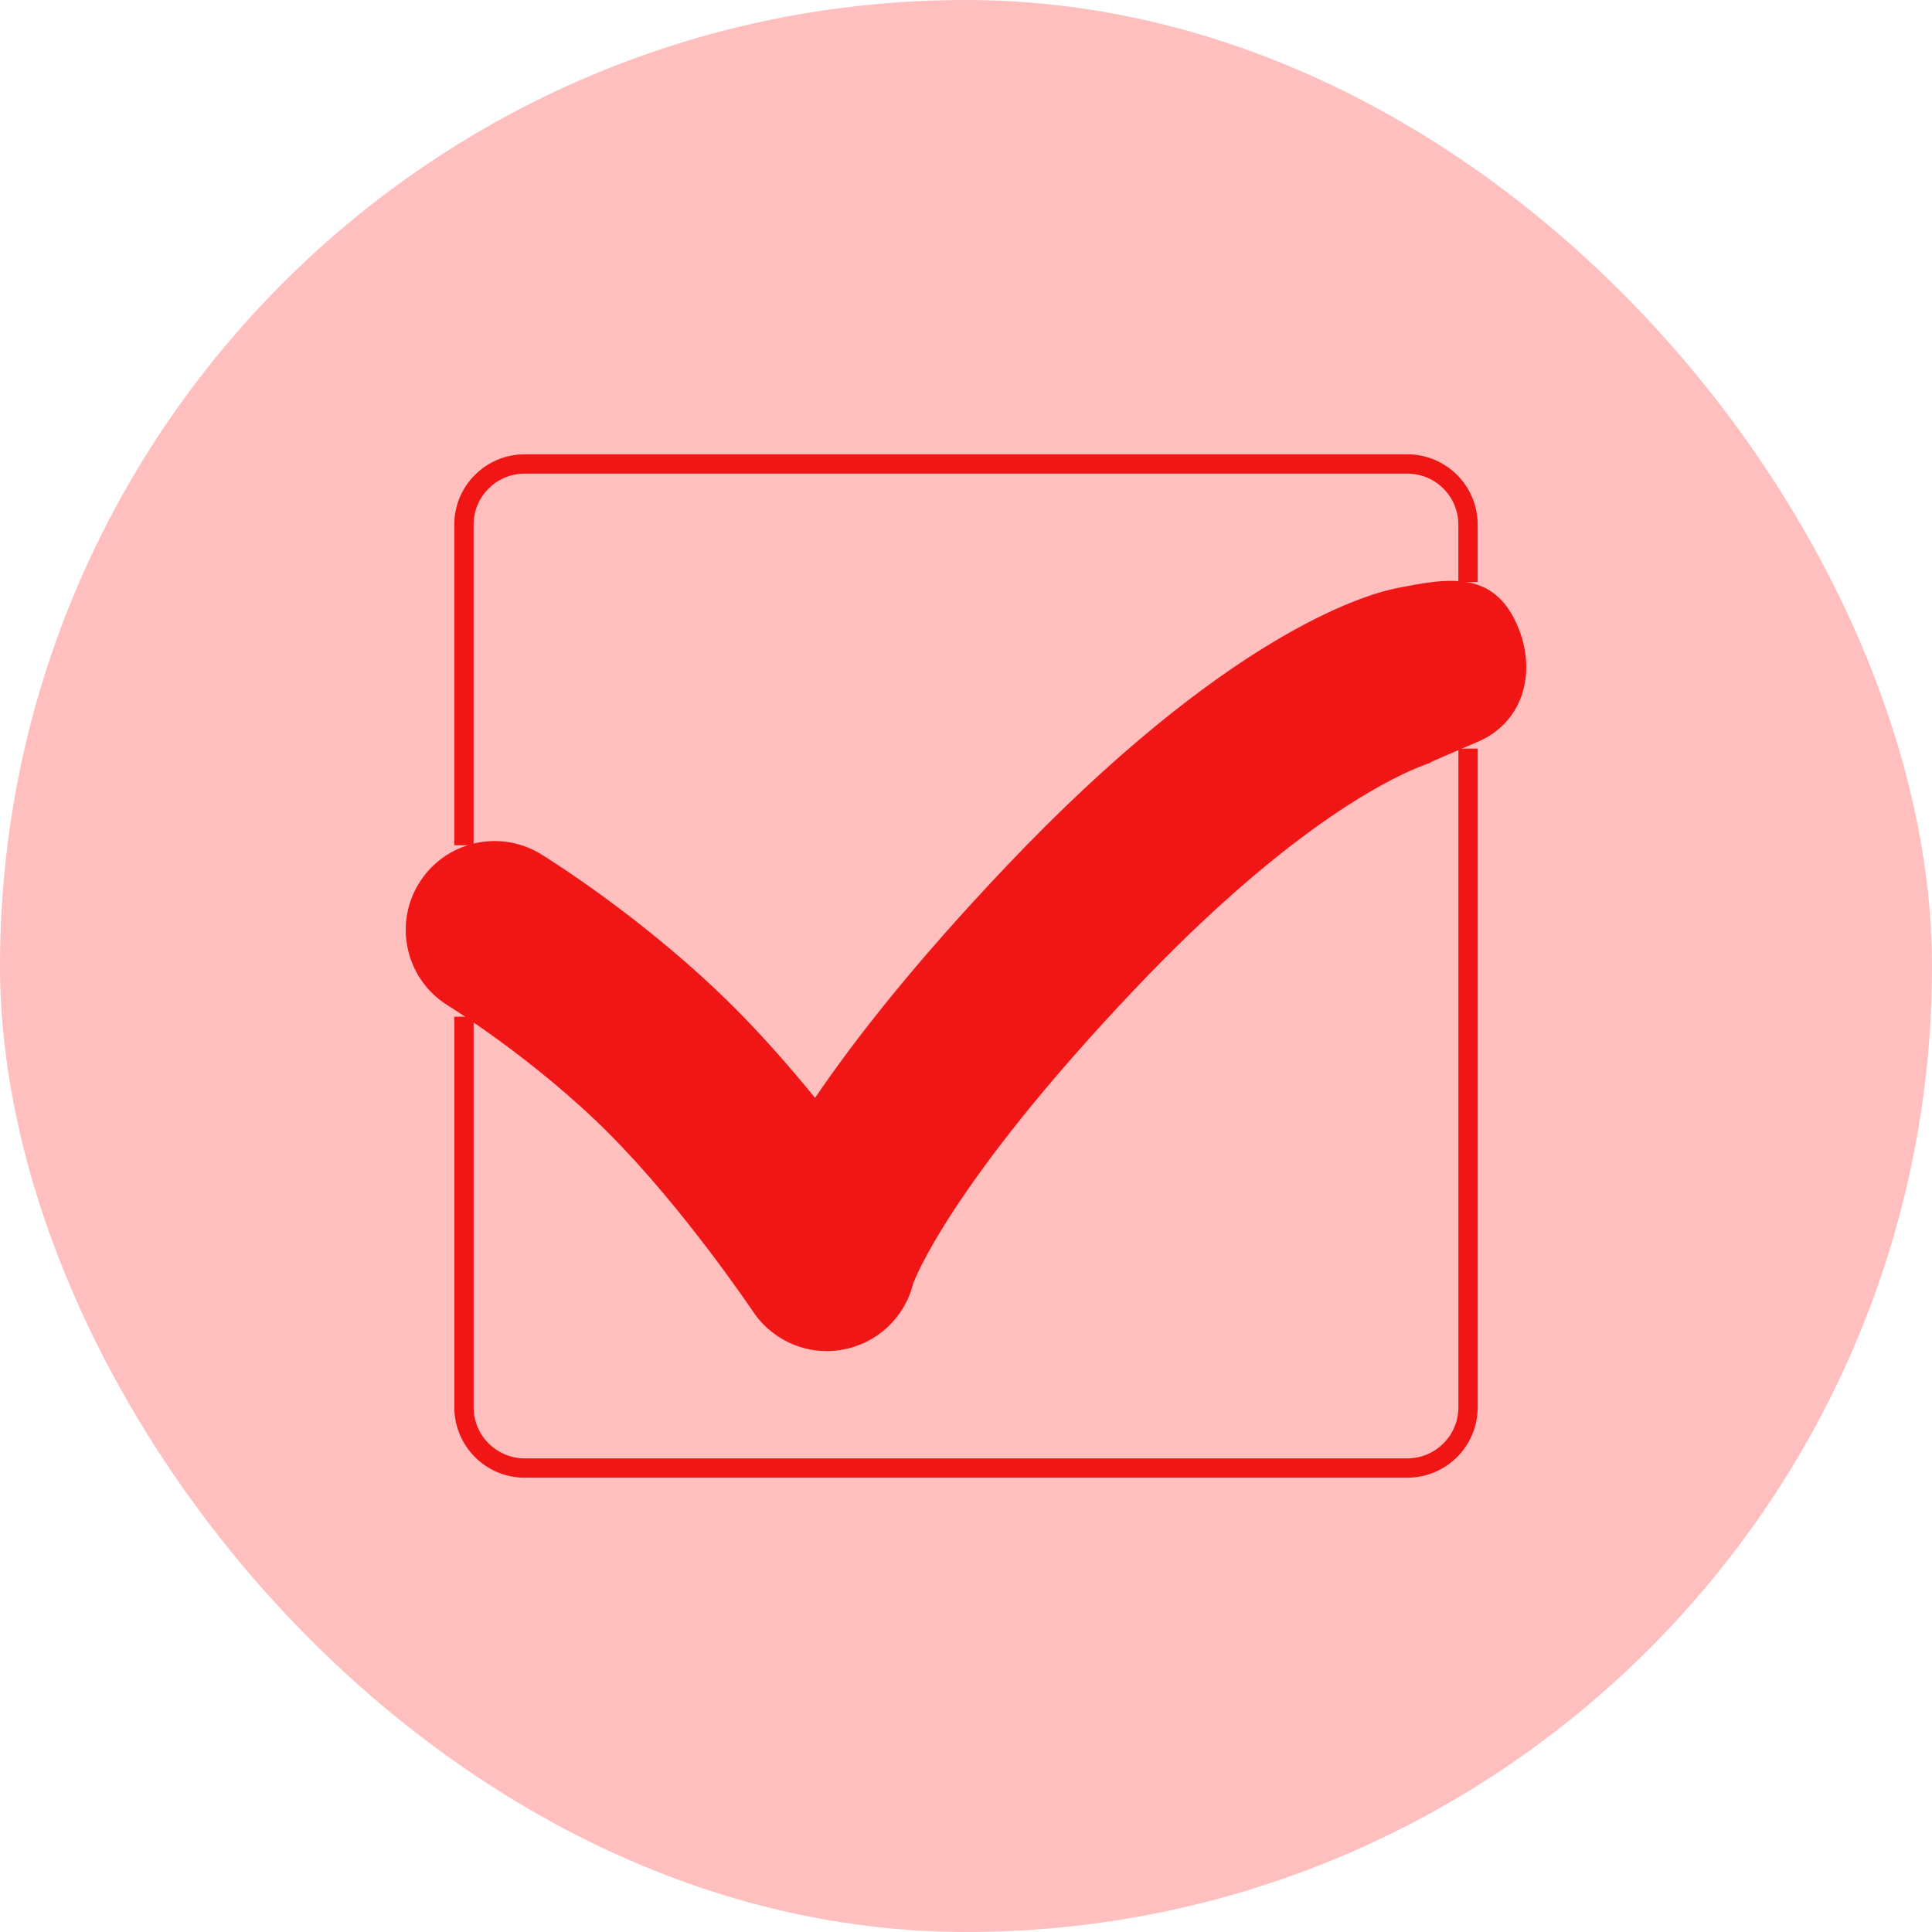
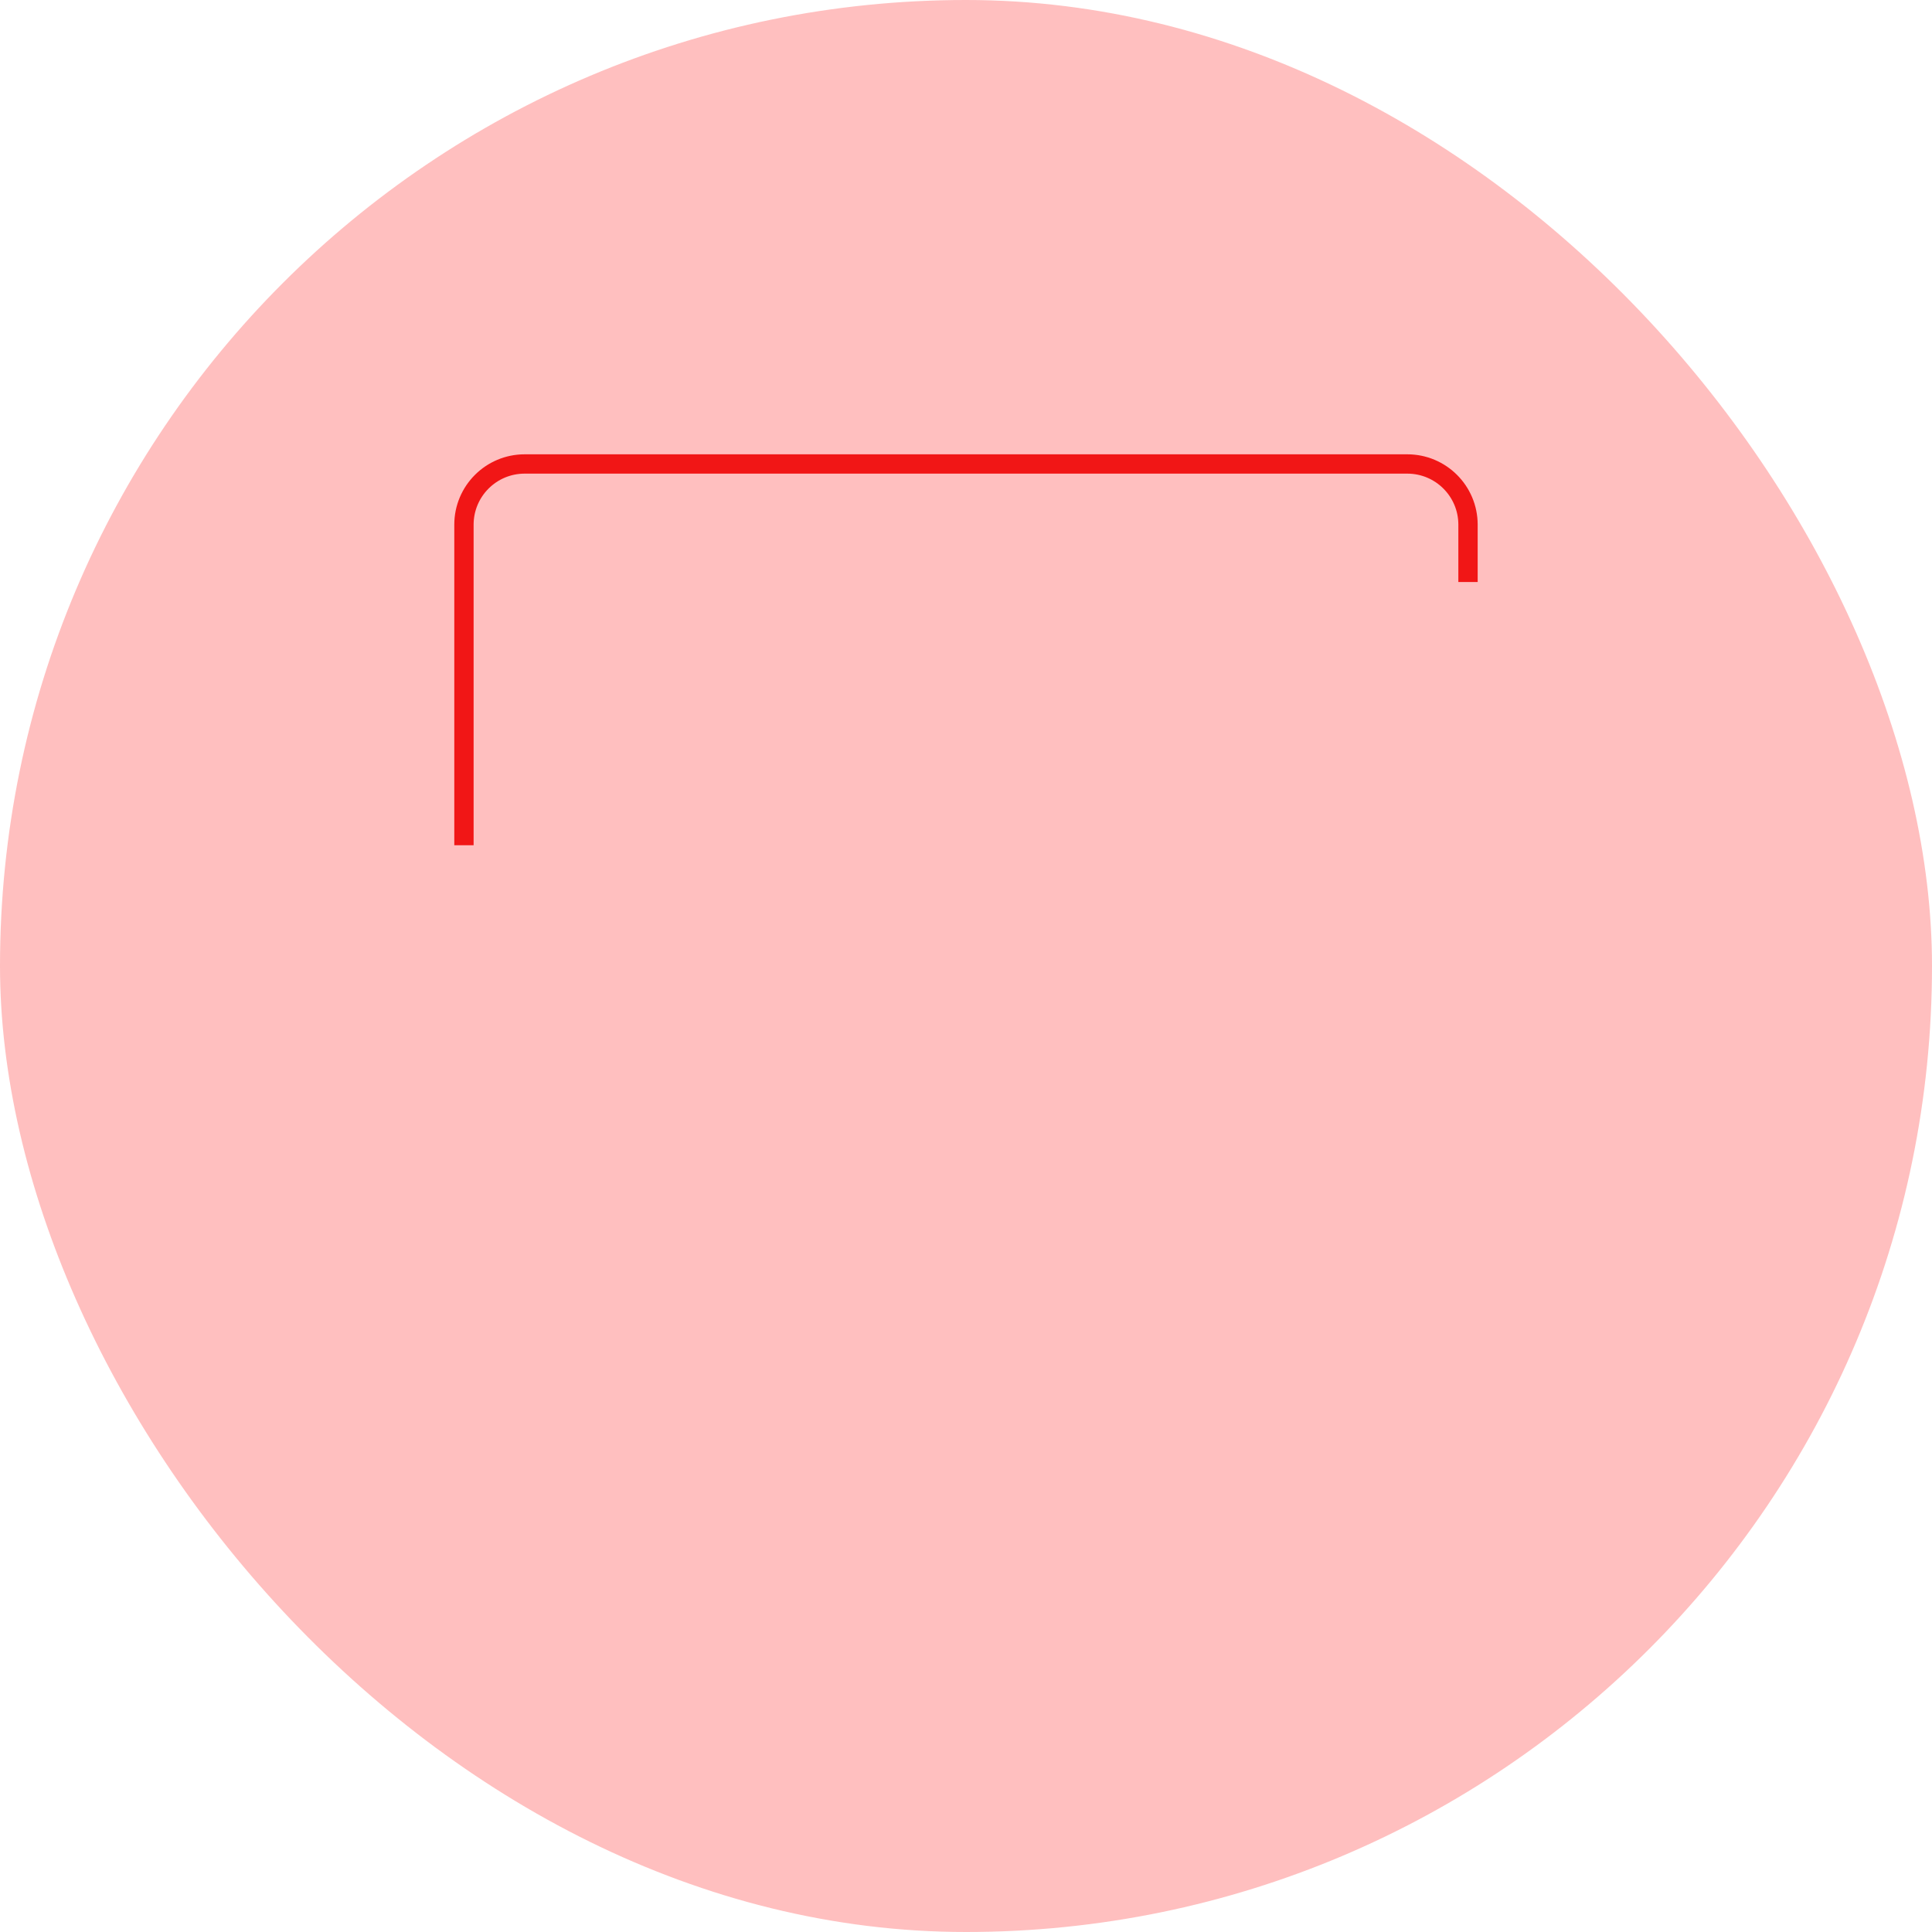
<svg xmlns="http://www.w3.org/2000/svg" preserveAspectRatio="xMidYMid meet" viewBox="0 0 60 60">
  <rect x="0" y="0" width="60" height="60" fill="#FFBFBF" rx="50%" ry="50%" />
  <g transform="scale(0.6) translate(20, 20)">
-     <path stroke="#F11616" fill="transparent" d="M4.015,32.625v20.214c0,1.737,1.407,3.146,3.143,3.146h45.685c1.735,0,3.143-1.408,3.143-3.146V18.75" />
    <path stroke="#F11616" fill="transparent" d="M55.984,10.125V7.158c0-1.737-1.407-3.143-3.143-3.143H7.157c-1.735,0-3.143,1.405-3.143,3.143V23.75" />
-     <path fill="#F11616" d="M58.624,12.583c-1.226-3.157-3.718-2.658-6.419-2.121c-1.614,0.335-8.793,2.436-20.149,14.41 c-4.713,4.971-7.822,8.936-9.868,11.954c-1.252-1.534-2.683-3.178-4.188-4.683c-4.628-4.624-9.787-7.8-10.003-7.935 c-2.166-1.323-4.993-0.643-6.319,1.523c-1.326,2.162-0.646,4.991,1.515,6.32c0.045,0.029,4.476,2.767,8.304,6.596 c3.902,3.903,7.438,9.185,7.476,9.234c0.859,1.294,2.306,2.052,3.826,2.052c0.261,0,0.525-0.023,0.787-0.071 c1.795-0.311,3.237-1.651,3.677-3.418c0.011-0.044,1.836-5.085,11.469-15.241c7.76-8.184,12.935-10.786,14.728-11.508 c0.018-0.003,0.029-0.003,0.053-0.009c-0.009,0.003,0.058-0.029,0.166-0.076c0.308-0.117,0.473-0.161,0.482-0.161 c-0.088,0.021-0.135,0.026-0.135,0.026l-0.003-0.018c0.83-0.361,2.384-1.03,2.416-1.042 C58.776,17.454,59.538,14.939,58.624,12.583z" />
  </g>
</svg>